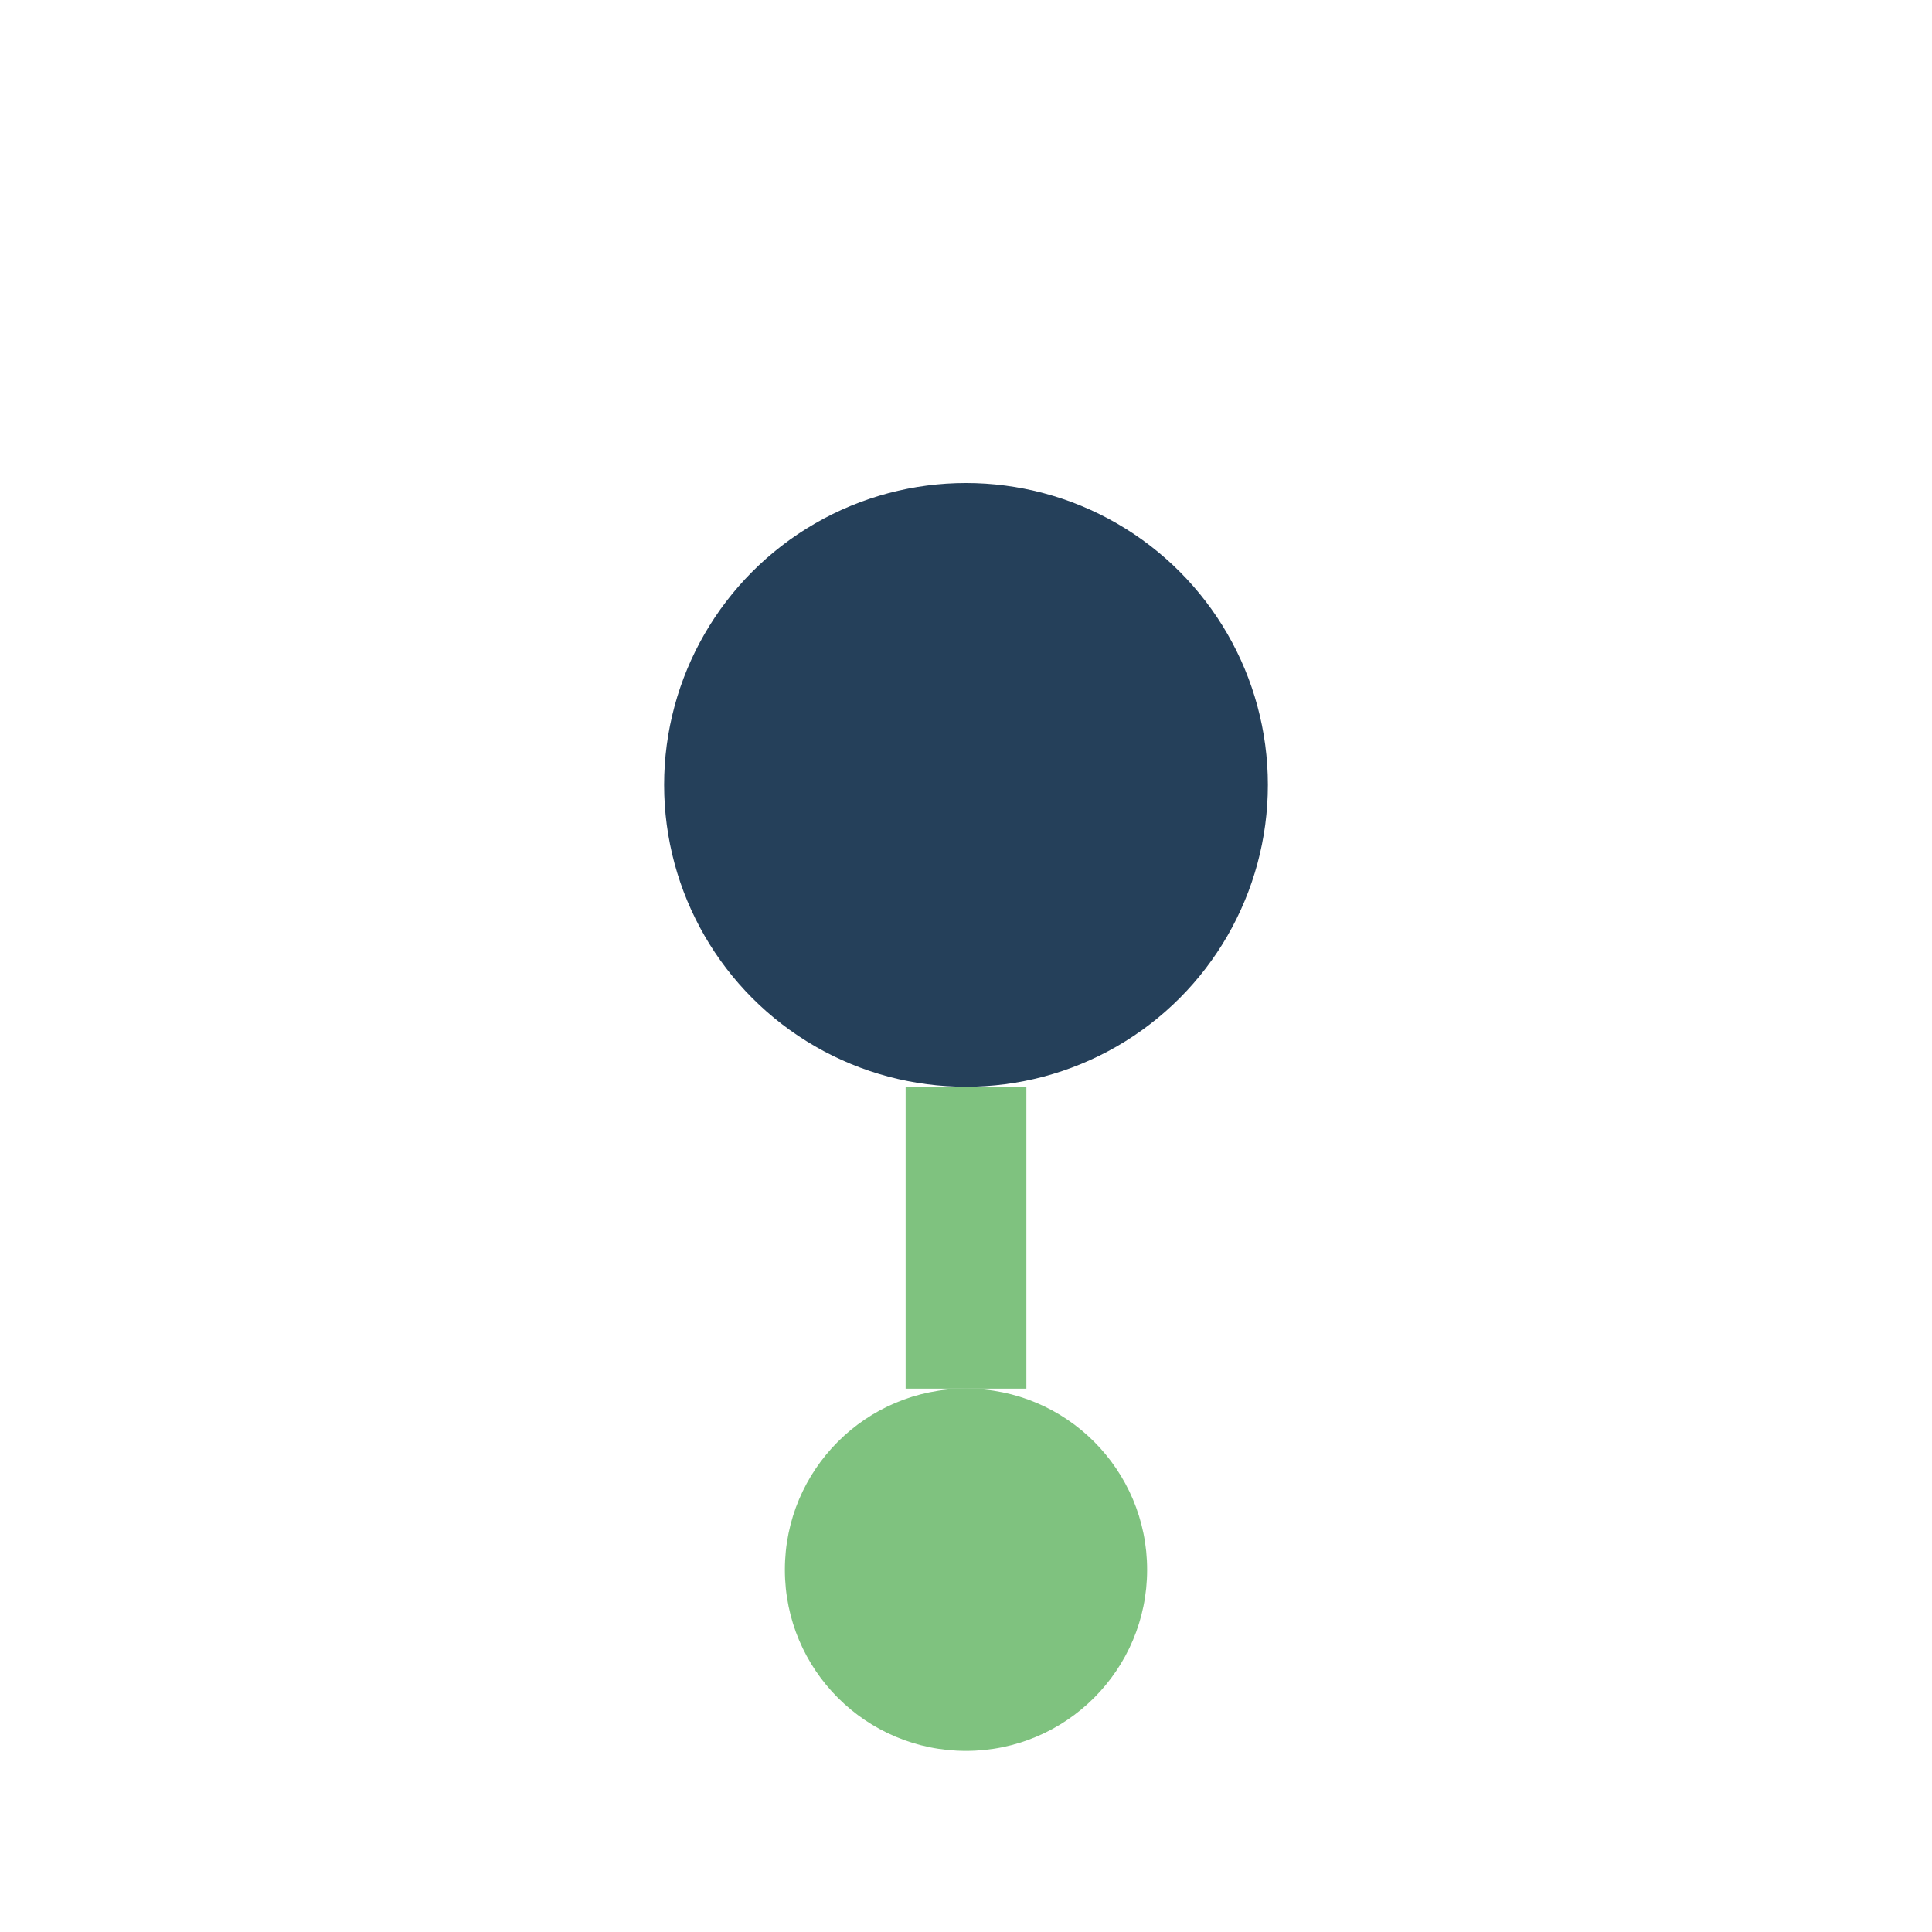
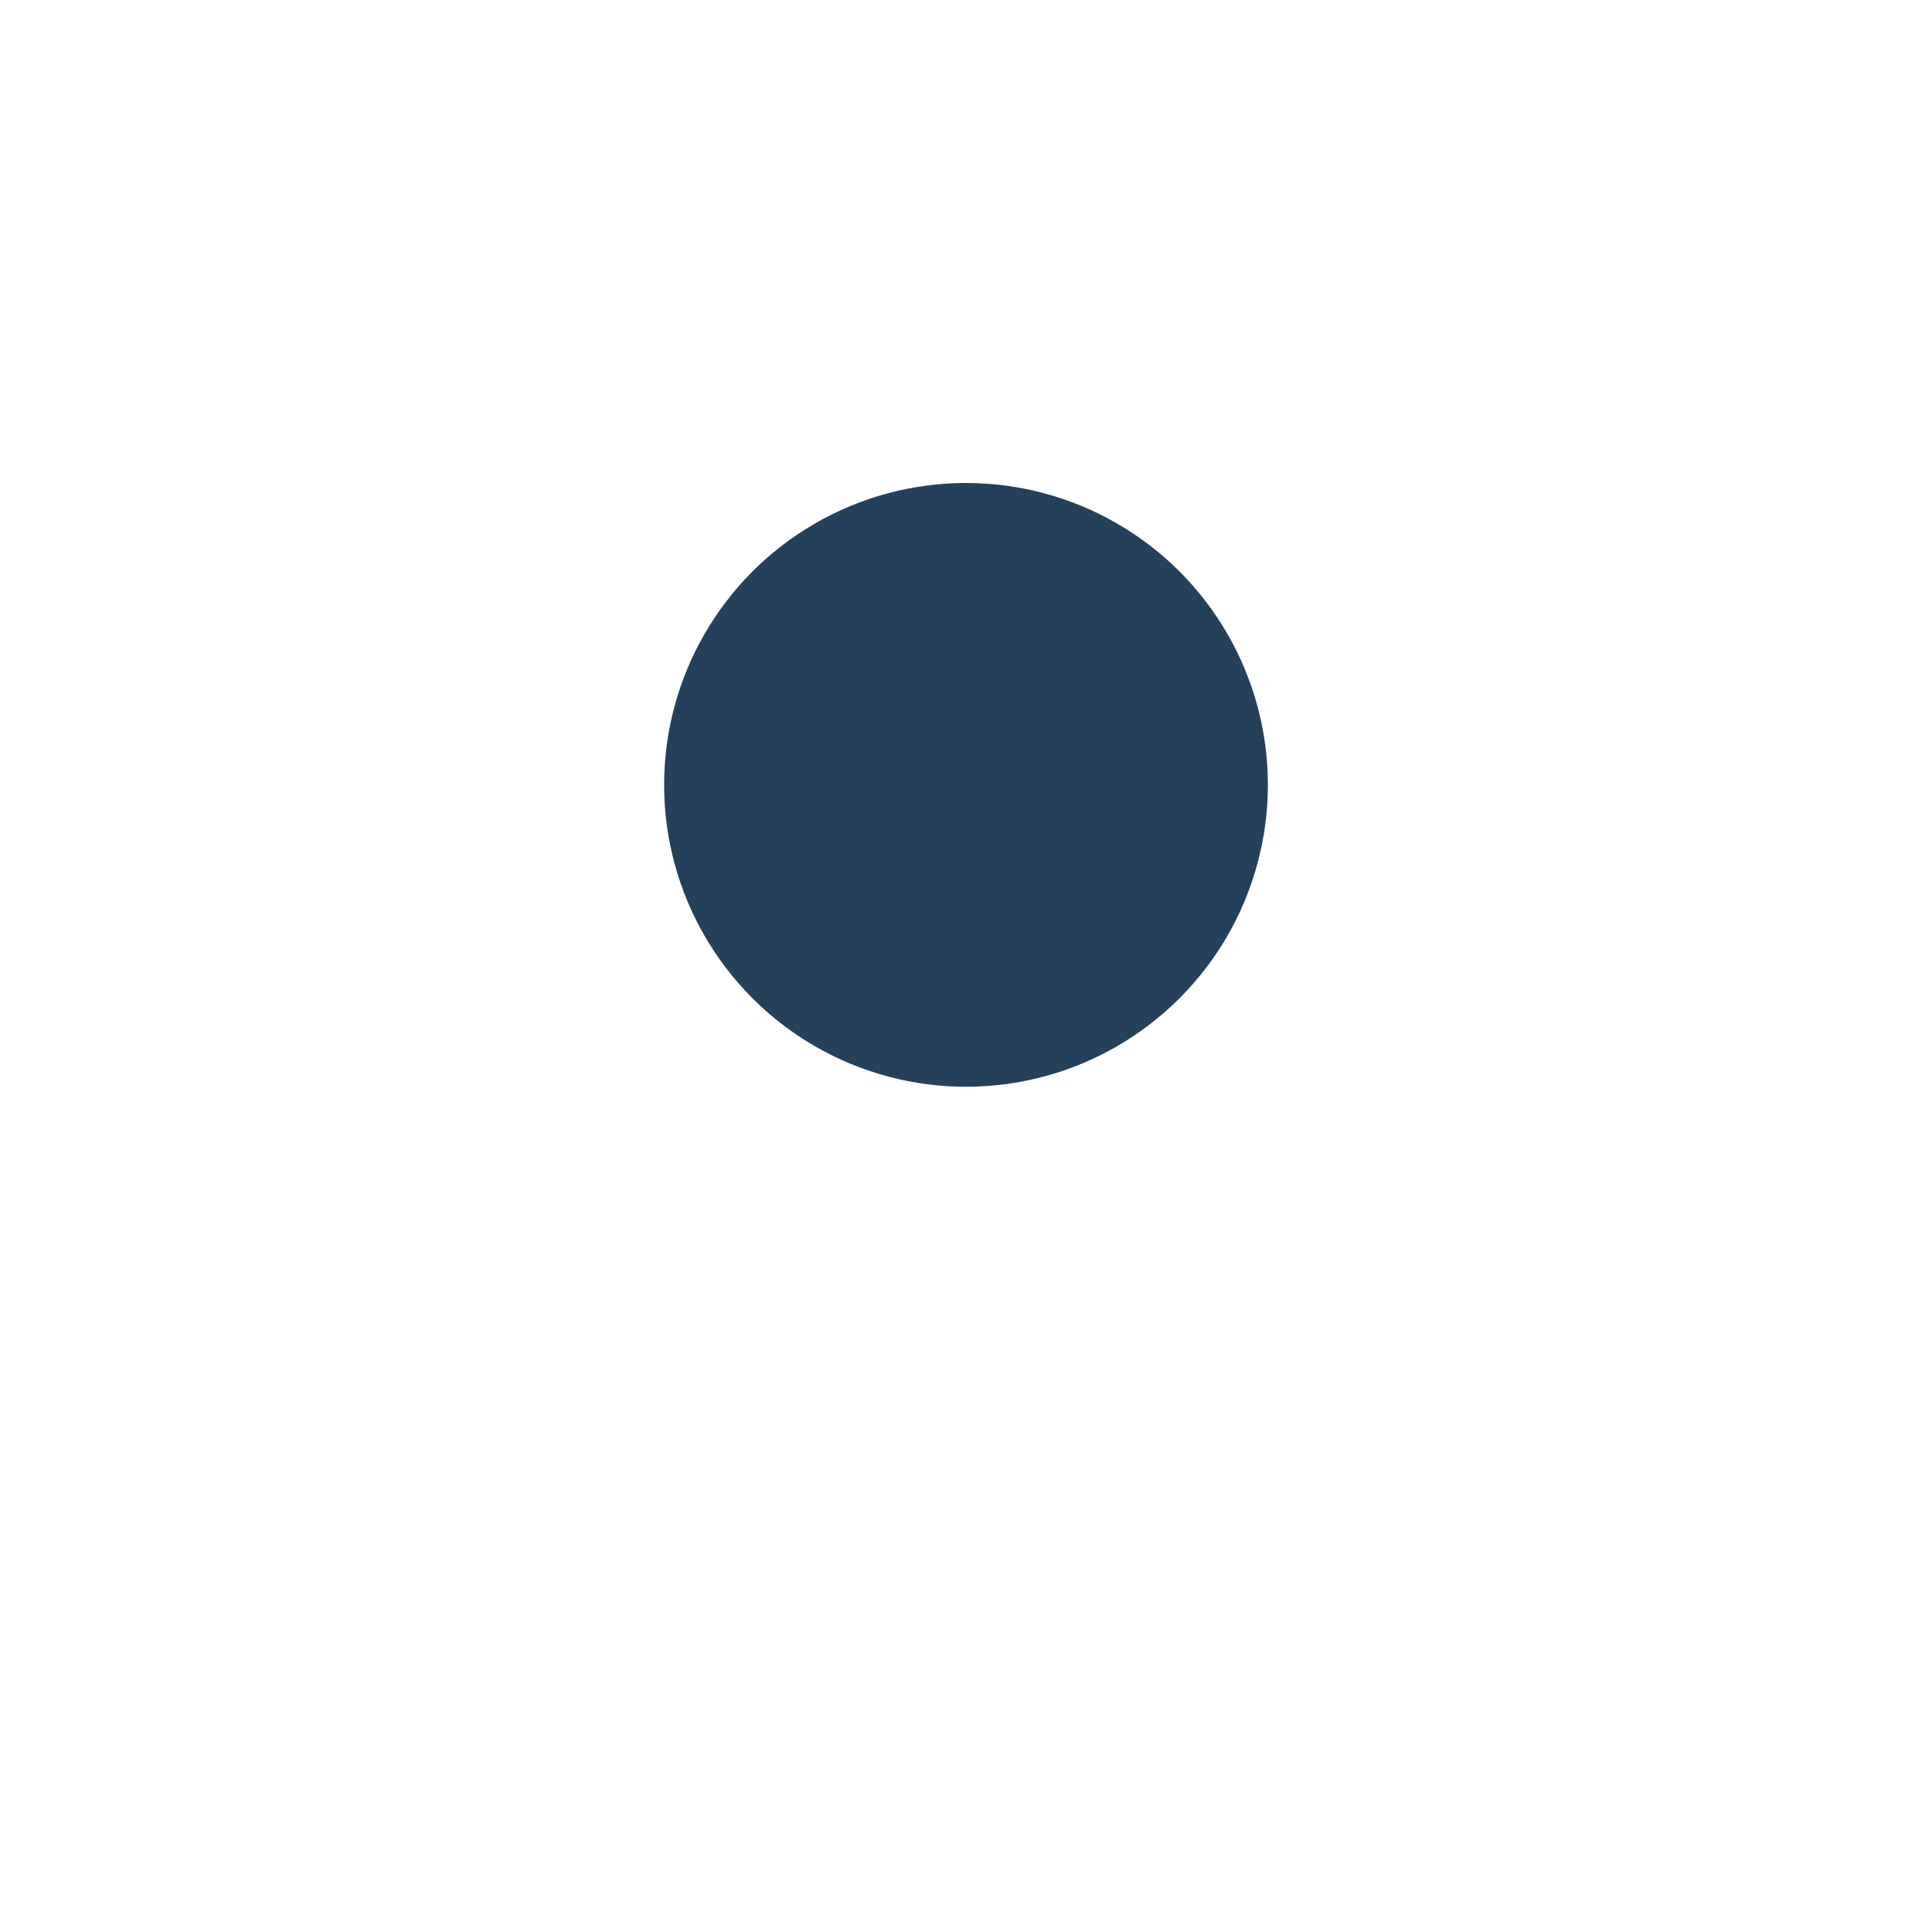
<svg xmlns="http://www.w3.org/2000/svg" width="32" height="32" viewBox="0 0 32 32">
  <circle cx="16" cy="13" r="5" fill="#25405a" />
-   <circle cx="16" cy="26" r="3" fill="#7fc27f" />
-   <path d="M16 18v5" stroke="#7fc27f" stroke-width="2" />
</svg>